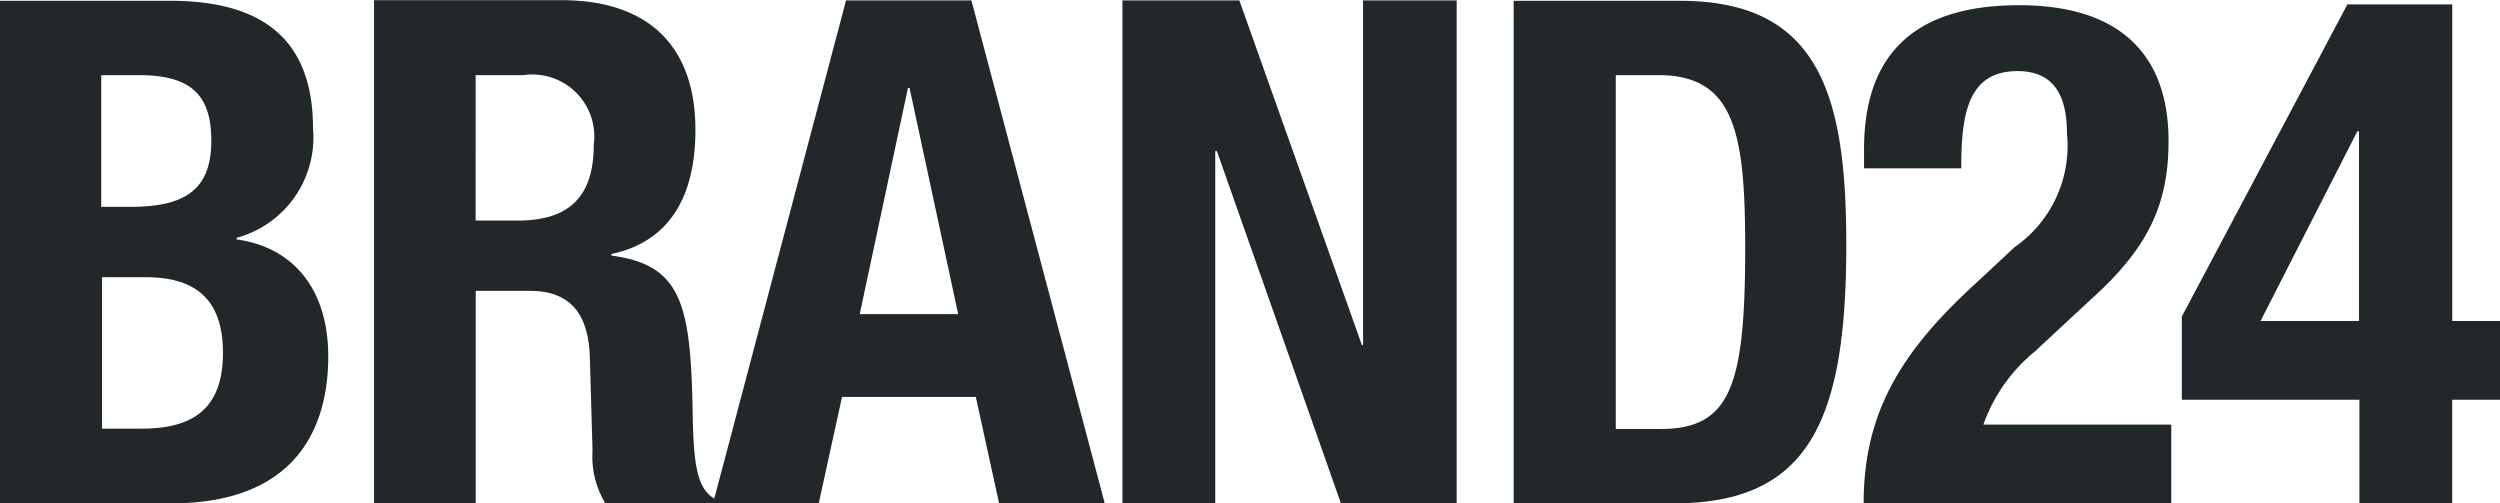
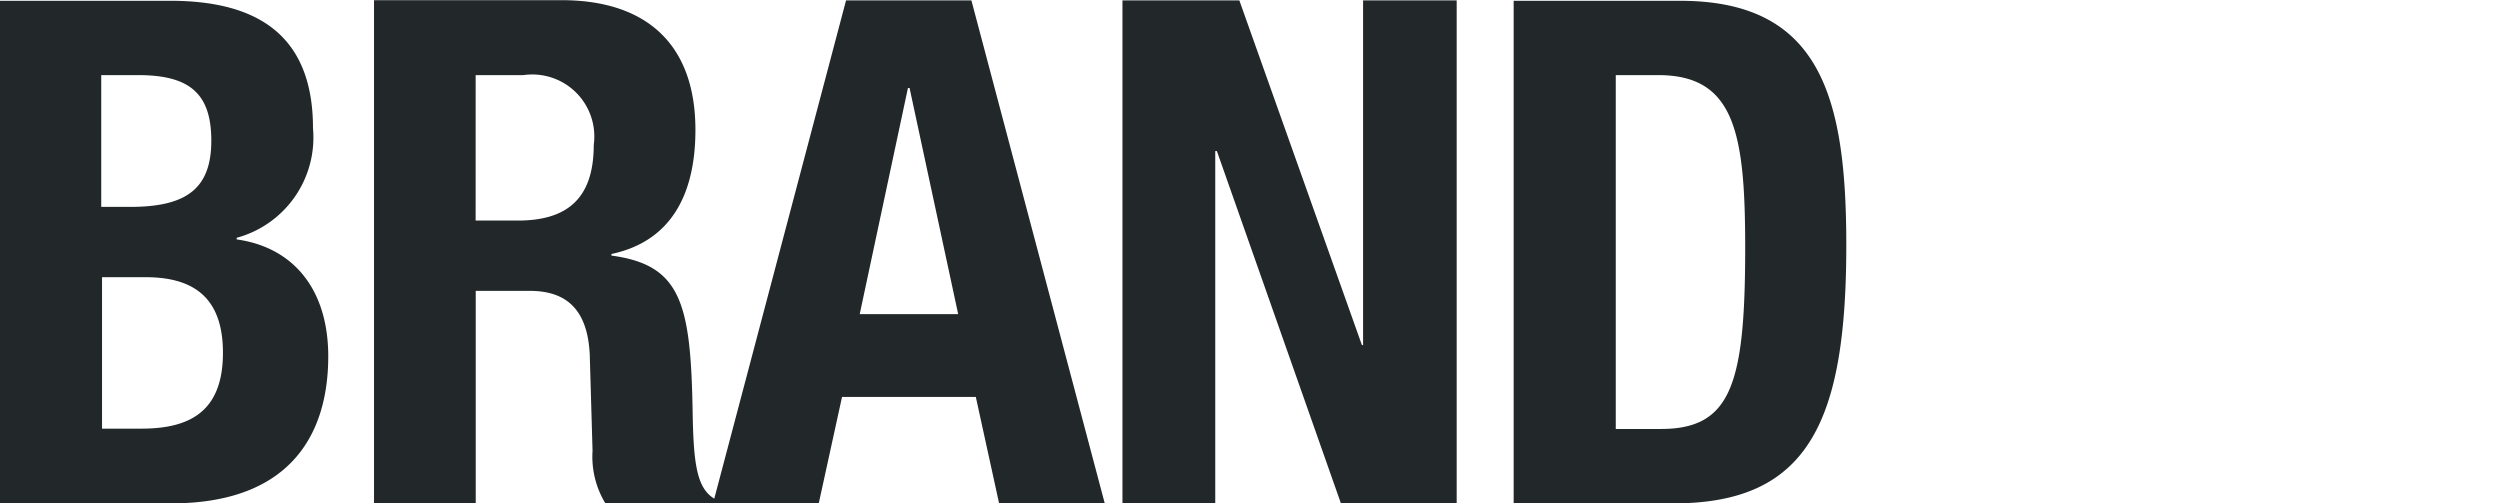
<svg xmlns="http://www.w3.org/2000/svg" width="100.777" height="20.292" viewBox="0 0 100.777 20.292">
  <path data-name="Path 2271" d="M6.3 14.274h1.762c1.781 0 3.125.68 3.125 3.045s-1.327 3.06-3.287 3.06H6.313v-6.105zm0-8.146h1.471c2.04 0 2.947.713 2.947 2.64S9.73 11.44 7.447 11.44H6.281V6.128zM2.2 3.116v20.275h6.9c4.777 0 6.332-2.753 6.332-5.927 0-2.721-1.425-4.4-3.692-4.713v-.065a4.19 4.19 0 0 0 3.077-4.421c0-3.887-2.413-5.134-5.765-5.134H2.2zm36.6 3.53h.065l1.96 9.117h-3.969zm-17.426-.518H23.3a2.5 2.5 0 0 1 2.834 2.818c0 2.186-1.1 3.045-3.061 3.045h-1.7zm14.931-3.012L30.993 23.2c-.729-.437-.842-1.49-.874-3.611-.081-4.291-.486-5.814-3.271-6.186v-.065c2.3-.486 3.385-2.267 3.385-5 0-3.5-2.024-5.231-5.393-5.231h-7.563v20.268h4.1v-8.55h2.183c1.668 0 2.332.972 2.413 2.559l.113 3.887a3.633 3.633 0 0 0 .518 2.121h8.6l.939-4.291h5.393l.939 4.291h4.259L41.358 3.116zm20.842 0v13.895H57.1L52.159 3.116h-4.712v20.275h3.741V9.189h.065l5 14.2h4.667V3.116zm10.17 3.012h1.733c3.093 0 3.5 2.364 3.5 6.964 0 5.506-.567 7.3-3.4 7.3h-1.817V6.128zm-4.1-3.012v20.275h6.445c5.425 0 6.964-3.271 6.964-10.413 0-5.992-1.053-9.846-6.7-9.846h-6.7z" transform="translate(-2.2 -3.1)" style="fill:#22272a" />
-   <path data-name="Path 2272" d="M486.068 9.317H486l-3.9 7.644h3.968zm3.757 10.818v4.178h-3.741v-4.178h-7.158v-3.352L485.6 4.2h4.227v12.761h1.927v3.174zm-11.336 4.178H466.1c0-3.579 1.441-6.04 4.437-8.793l1.652-1.538a4.974 4.974 0 0 0 2.105-4.6c0-1.668-.648-2.494-1.992-2.494-2.024 0-2.267 1.781-2.267 3.919h-3.919v-.761c0-3.741 1.927-5.814 6.251-5.814 4.065 0 6.024 1.992 6.024 5.474 0 2.607-.858 4.34-3.125 6.381L473 18.192a6.682 6.682 0 0 0-2.073 2.947h7.573v3.174z" transform="translate(-390.975 -4.022)" style="fill:#22272a" />
</svg>